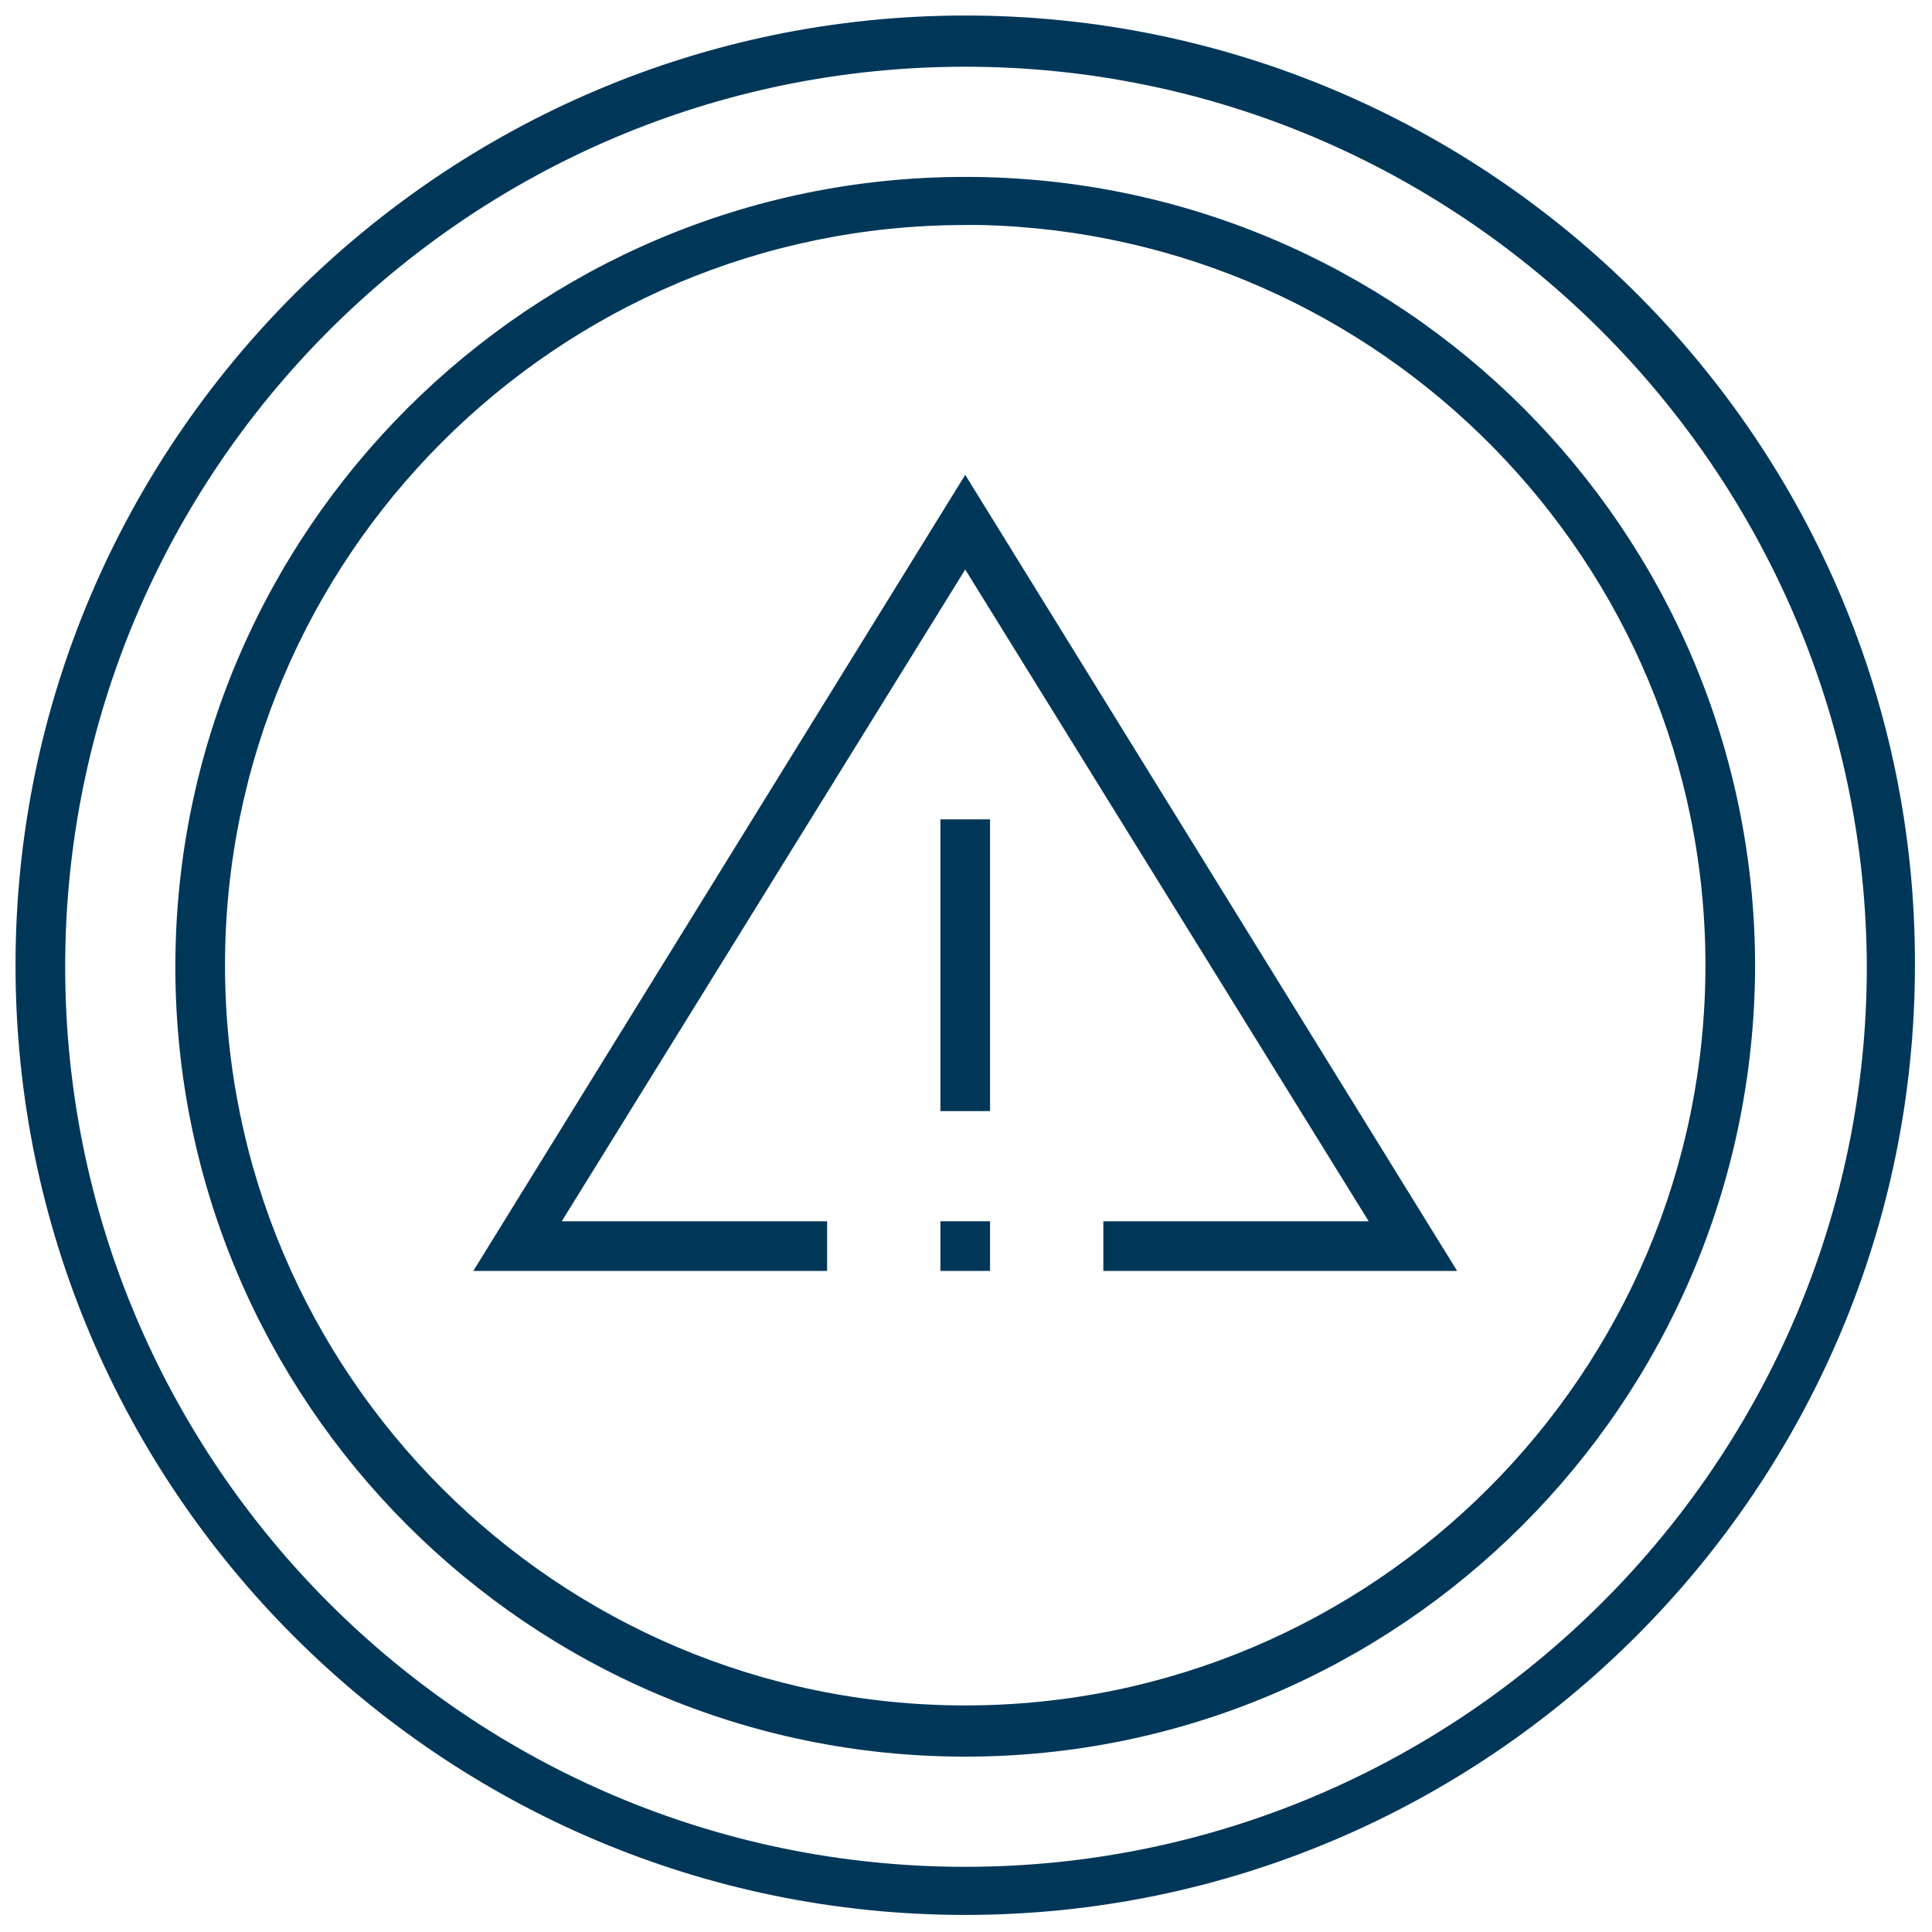
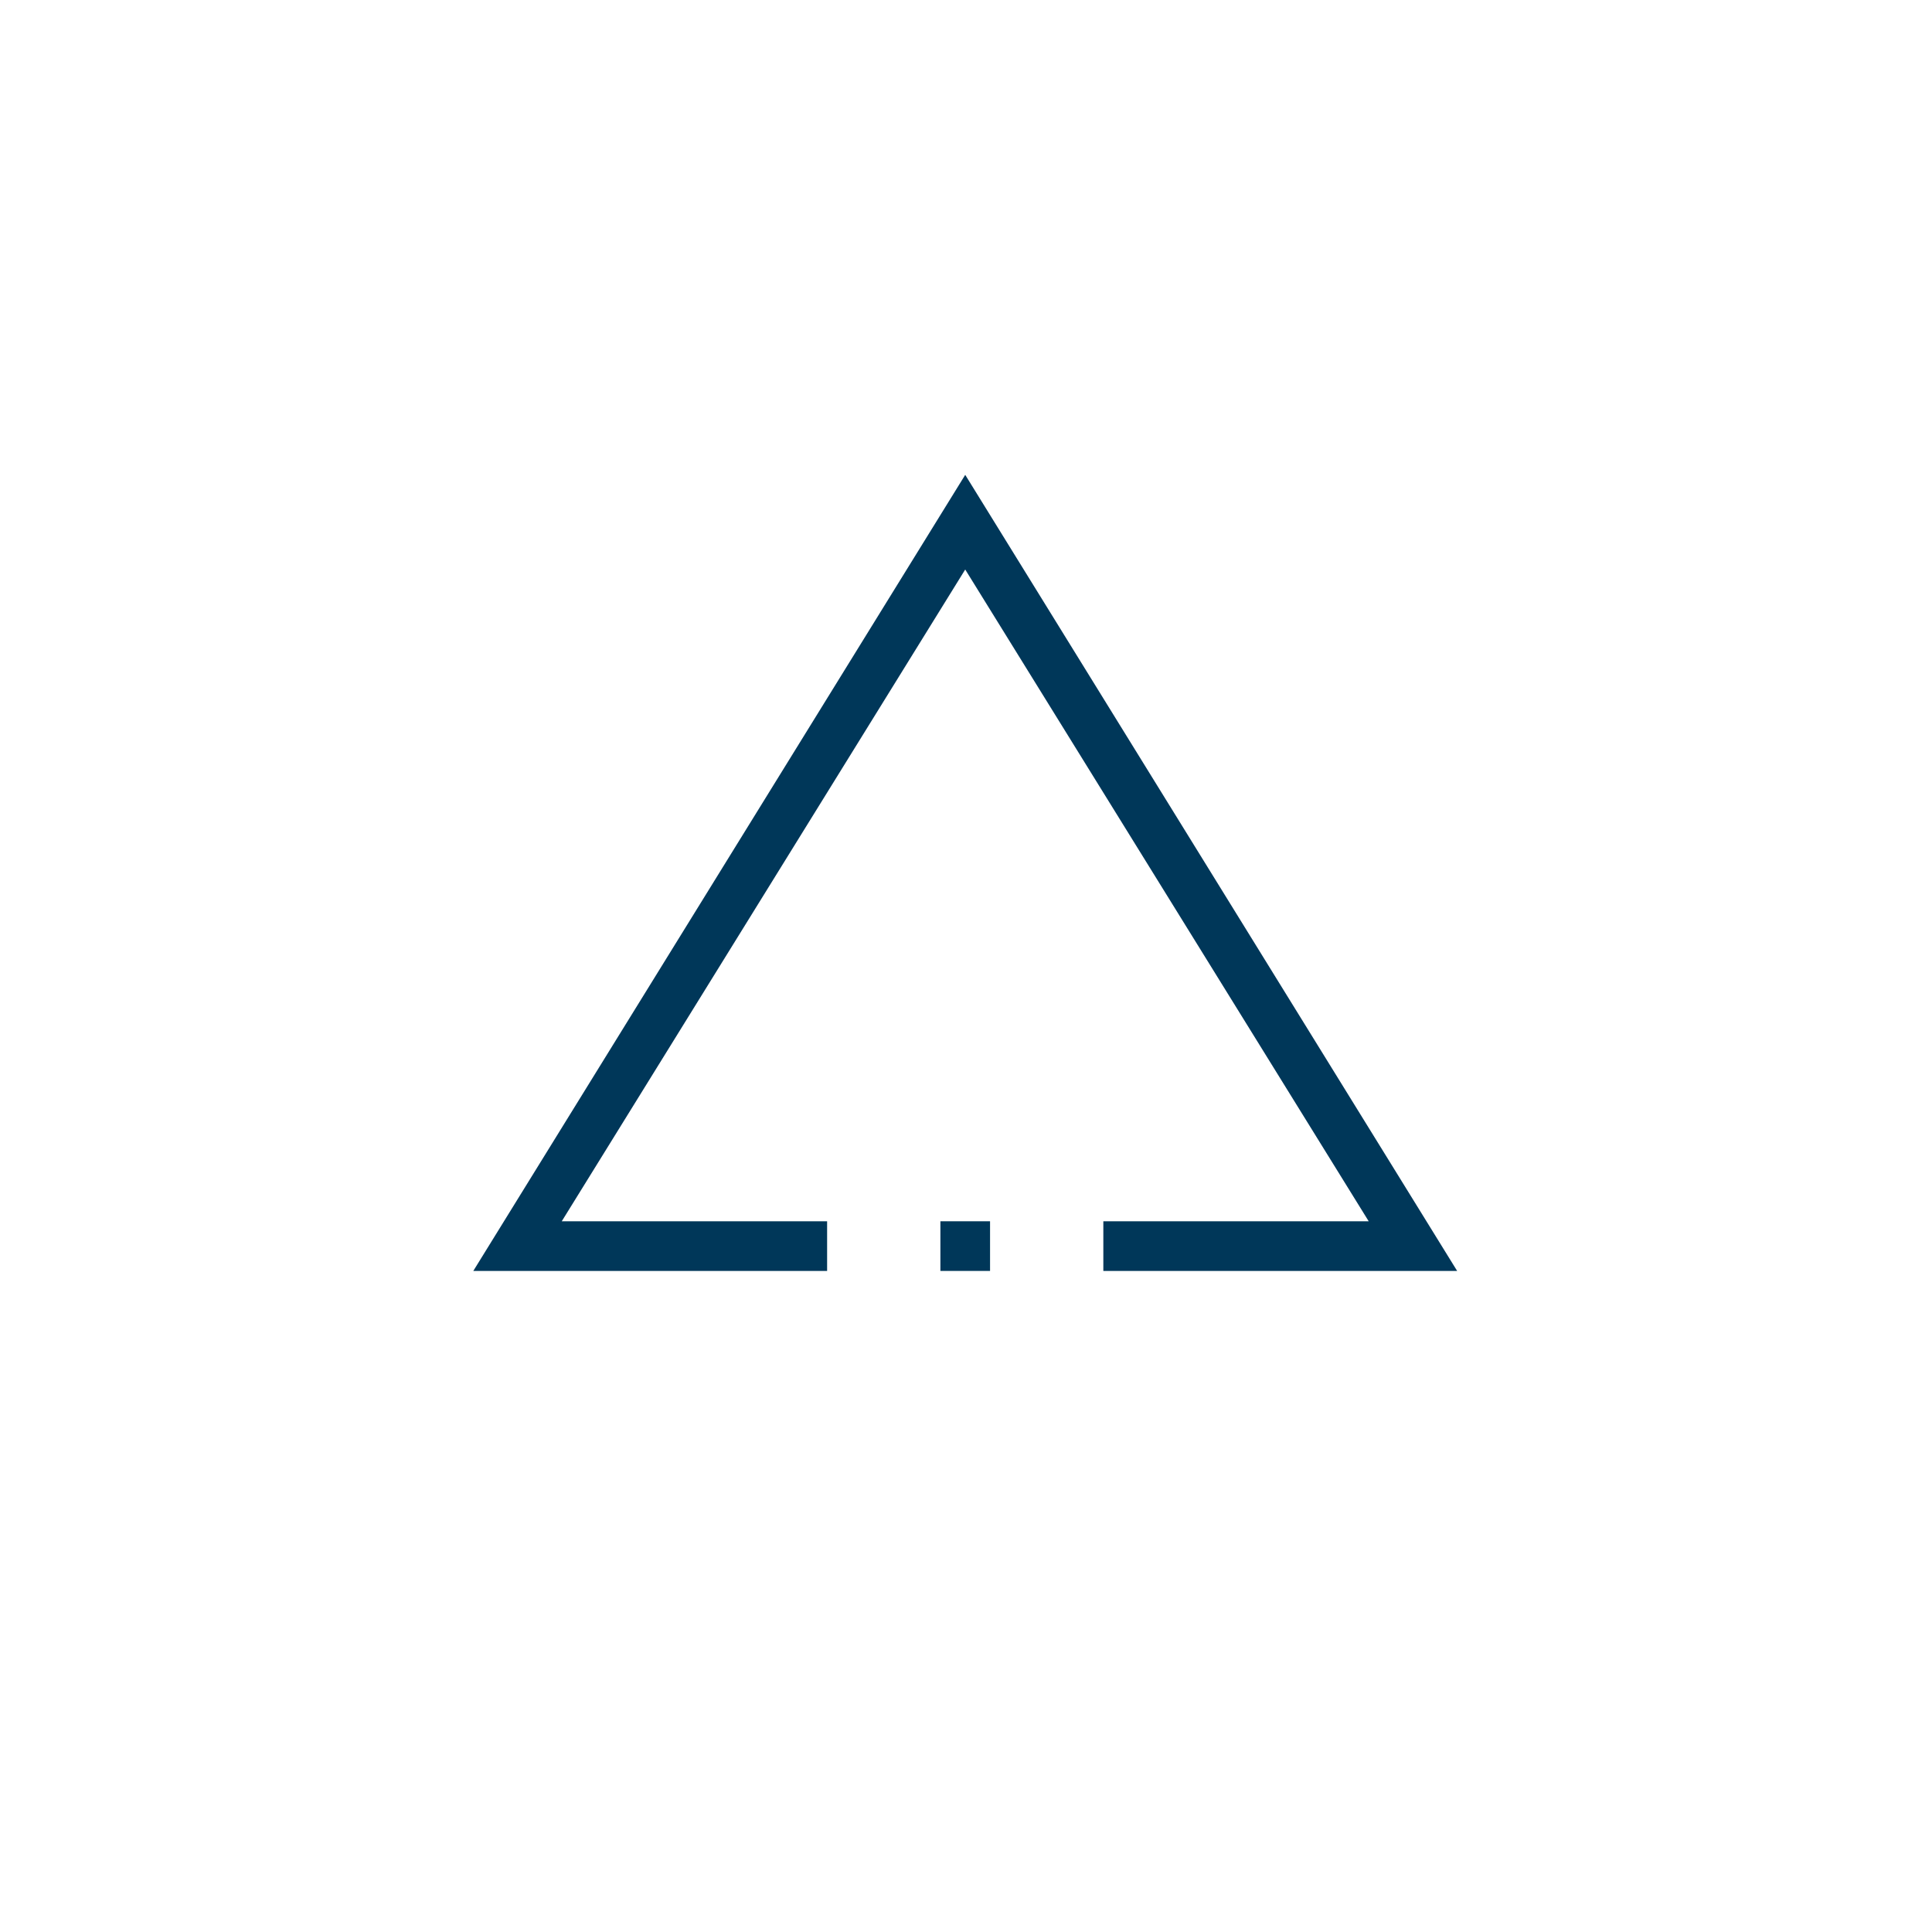
<svg xmlns="http://www.w3.org/2000/svg" version="1.1" id="Layer_1" x="0px" y="0px" viewBox="0 0 124.5 124.5" style="enable-background:new 0 0 124.5 124.5;" xml:space="preserve">
  <style type="text/css"> .st0{fill:#003759;} </style>
  <g>
    <g>
-       <path class="st0" d="M62.2,1C28.5,1,1,28.5,1,62.2c0,33.8,27.5,61.2,61.2,61.2c33.7,0,61.2-27.5,61.2-61.2C123.5,28.5,96,1,62.2,1 z M62.2,120.3c-32,0-58-26-58-58c0-32,26-58,58-58c32,0,58,26.1,58.1,58C120.3,94.2,94.2,120.3,62.2,120.3z" />
-     </g>
+       </g>
    <g>
-       <path class="st0" d="M62.2,11.4c-28,0-50.9,22.8-50.9,50.9c0,28,22.8,50.9,50.9,50.9c28,0,50.8-22.8,50.9-50.9 C113.1,34.2,90.3,11.4,62.2,11.4z M62.2,109.9c-26.3,0-47.7-21.4-47.7-47.7c0-26.3,21.4-47.7,47.7-47.7l1,0 c25.8,0.6,46.7,21.7,46.7,47.7C109.9,88.5,88.5,109.9,62.2,109.9z" />
-     </g>
+       </g>
    <g>
      <polygon class="st0" points="71.1,78.7 88.2,78.7 62.2,36.7 36.2,78.7 53.3,78.7 53.3,81.9 30.5,81.9 62.2,30.6 93.9,81.9 71.1,81.9 " />
    </g>
    <g>
-       <rect x="60.6" y="52.8" class="st0" width="3.2" height="18.8" />
-     </g>
+       </g>
    <g>
      <rect x="60.6" y="78.7" class="st0" width="3.2" height="3.2" />
    </g>
  </g>
</svg>